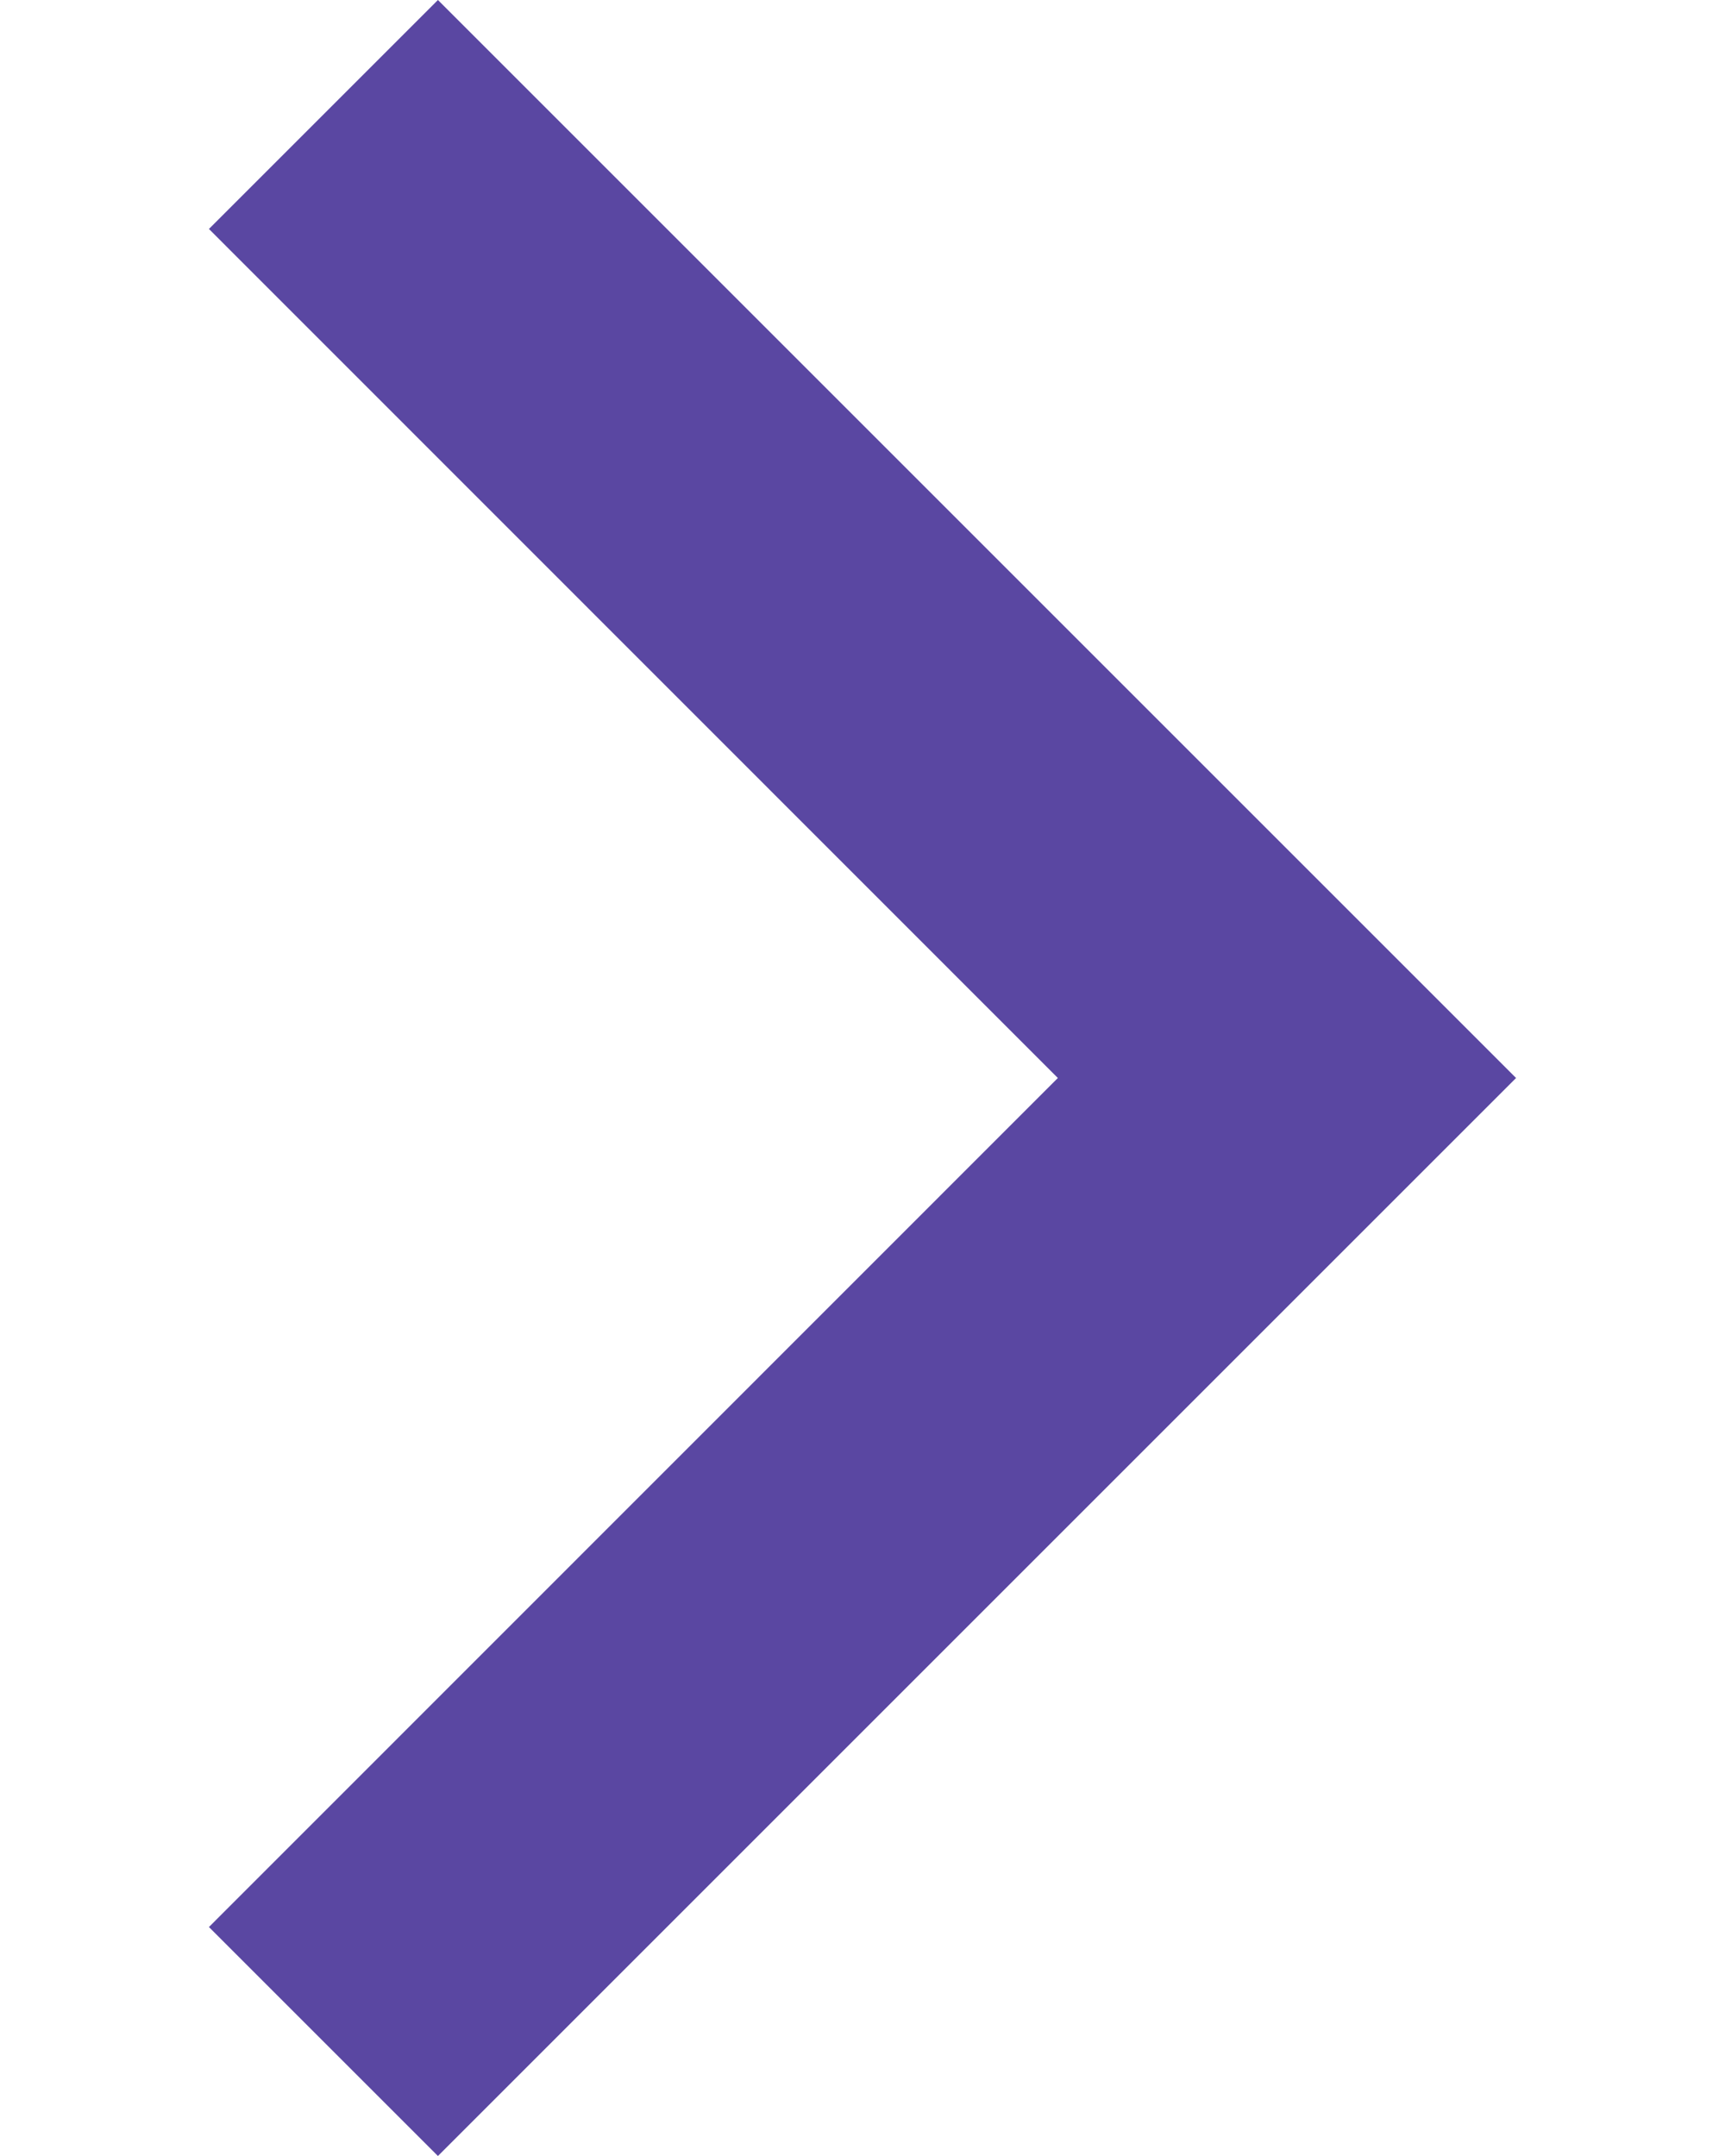
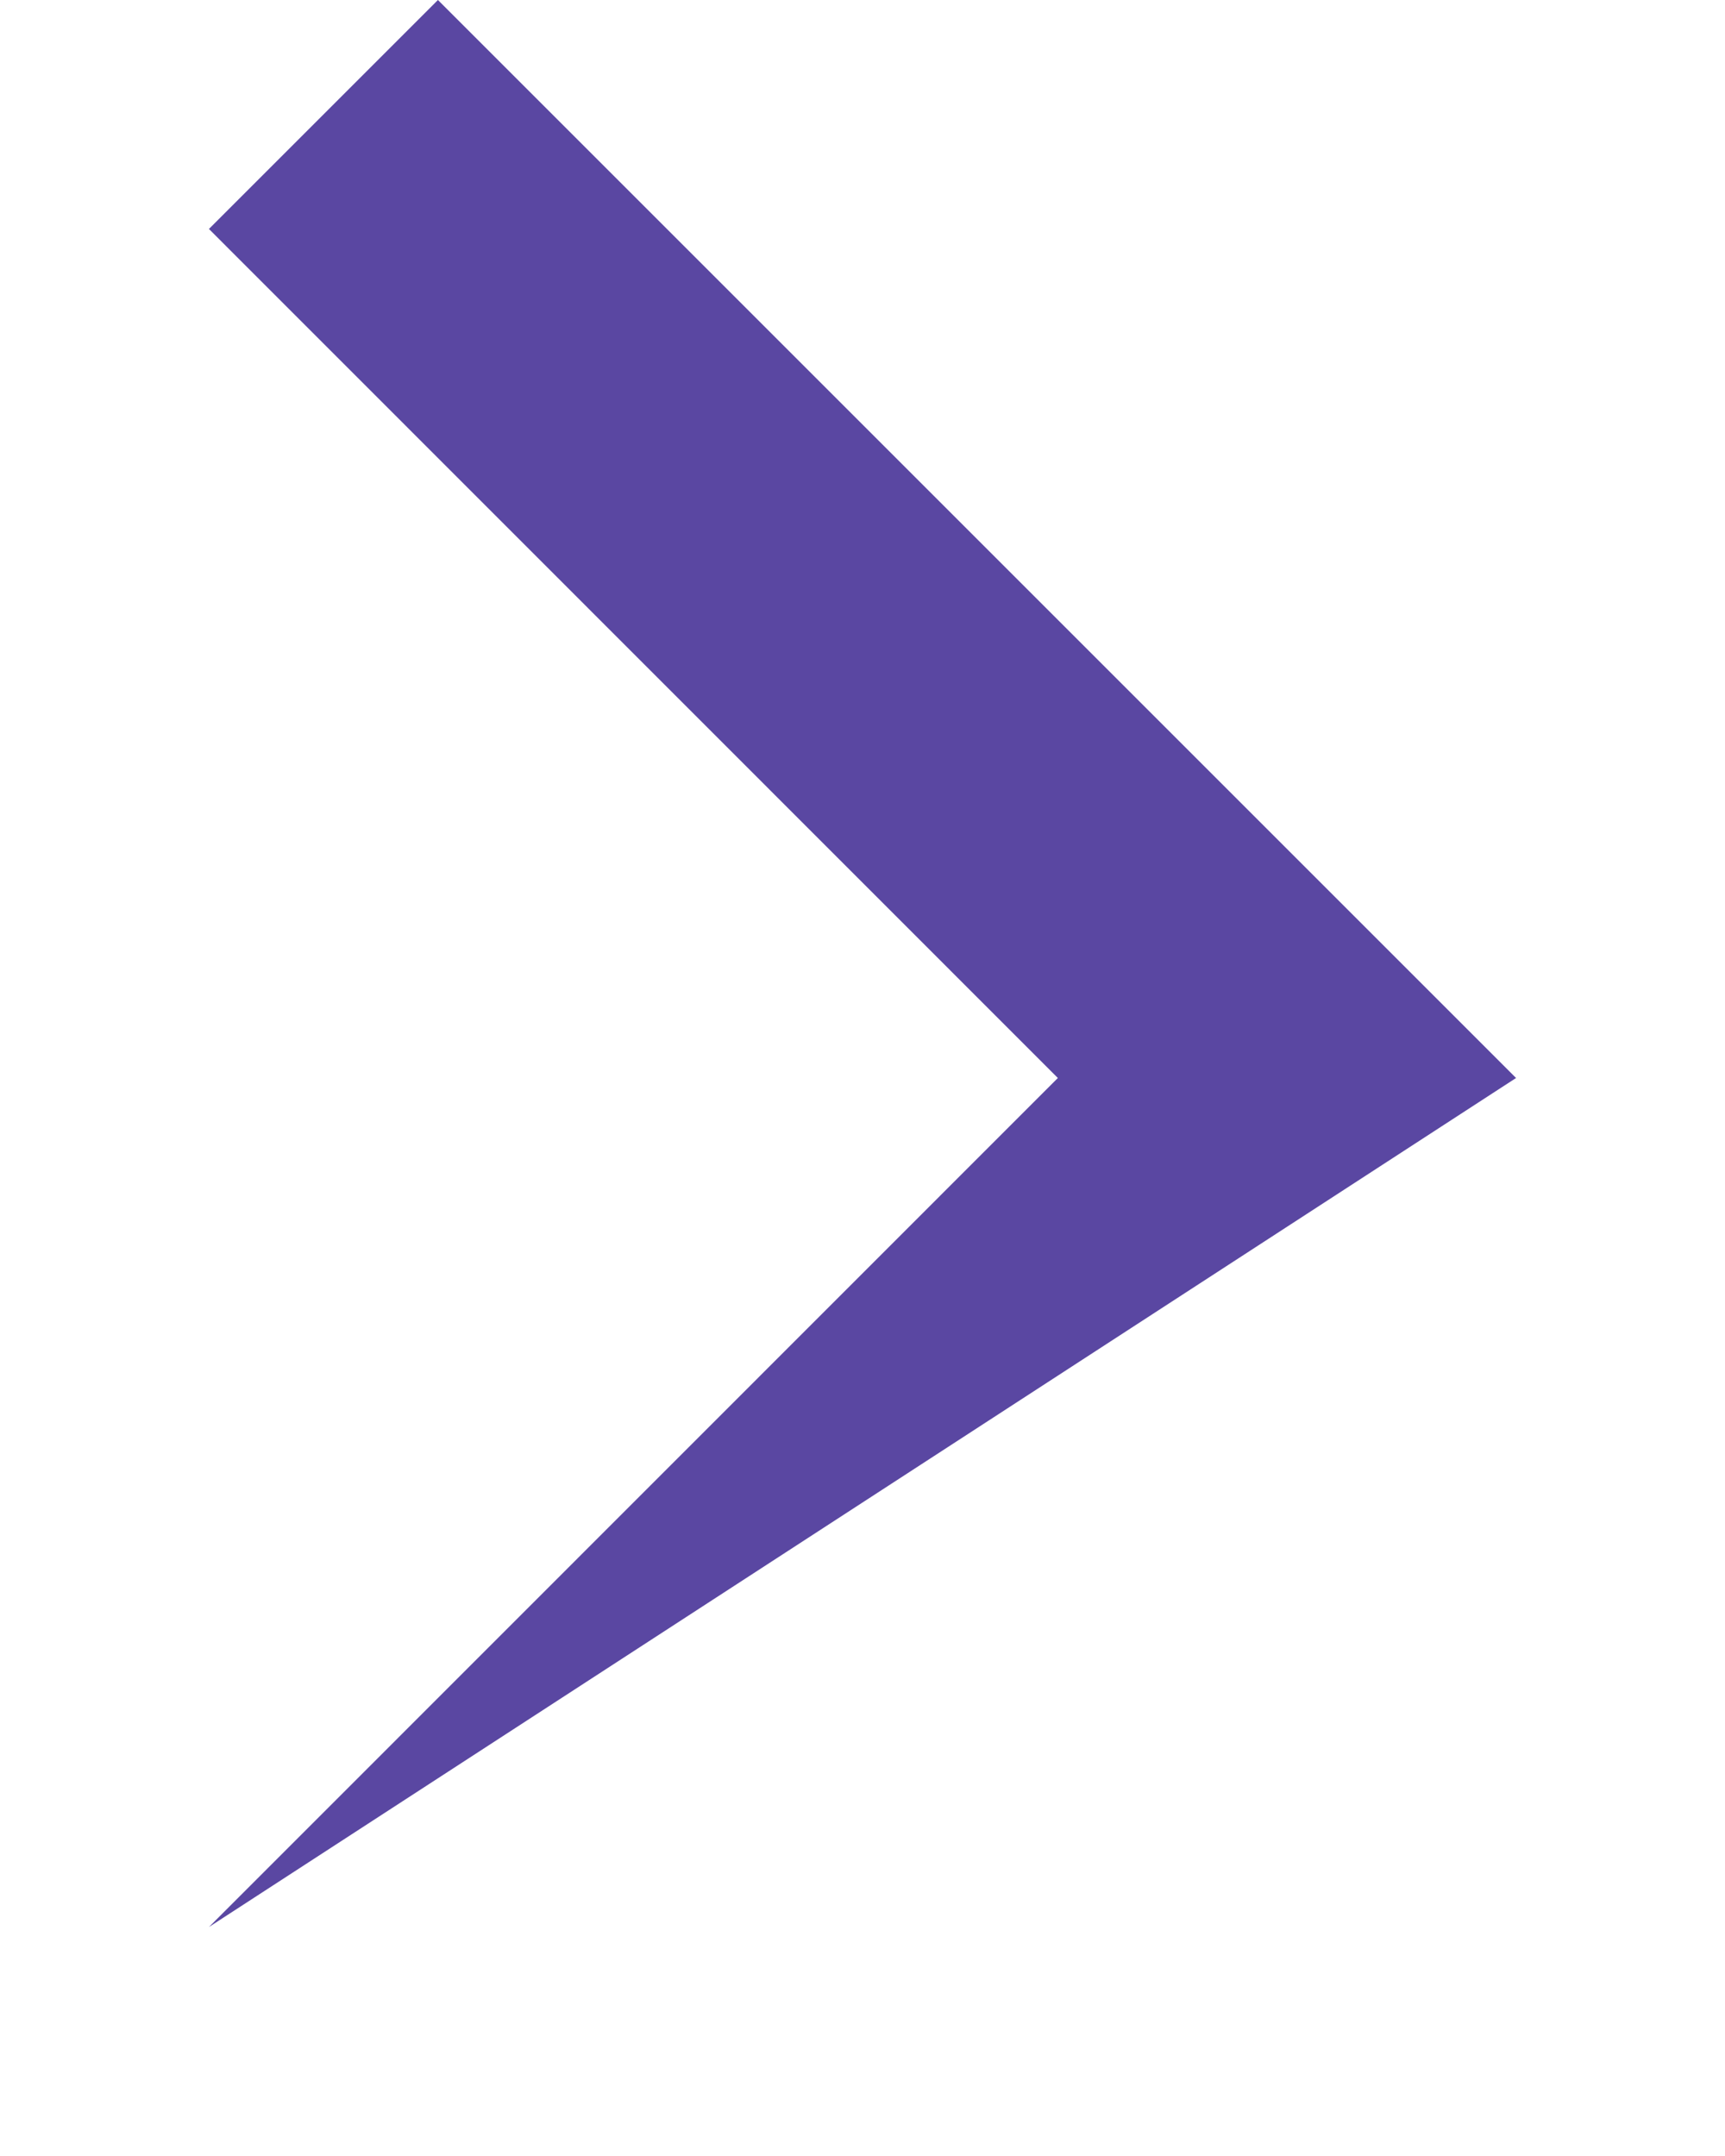
<svg xmlns="http://www.w3.org/2000/svg" width="8" height="10" viewBox="0 0 8 10" fill="none">
-   <path id="keyboard_arrow_down" d="M7.031 5L2.031 10L0.969 8.938L4.906 5L0.969 1.062L2.031 -8.51461e-08L7.031 5Z" fill="#5A47A2" />
+   <path id="keyboard_arrow_down" d="M7.031 5L0.969 8.938L4.906 5L0.969 1.062L2.031 -8.51461e-08L7.031 5Z" fill="#5A47A2" />
</svg>